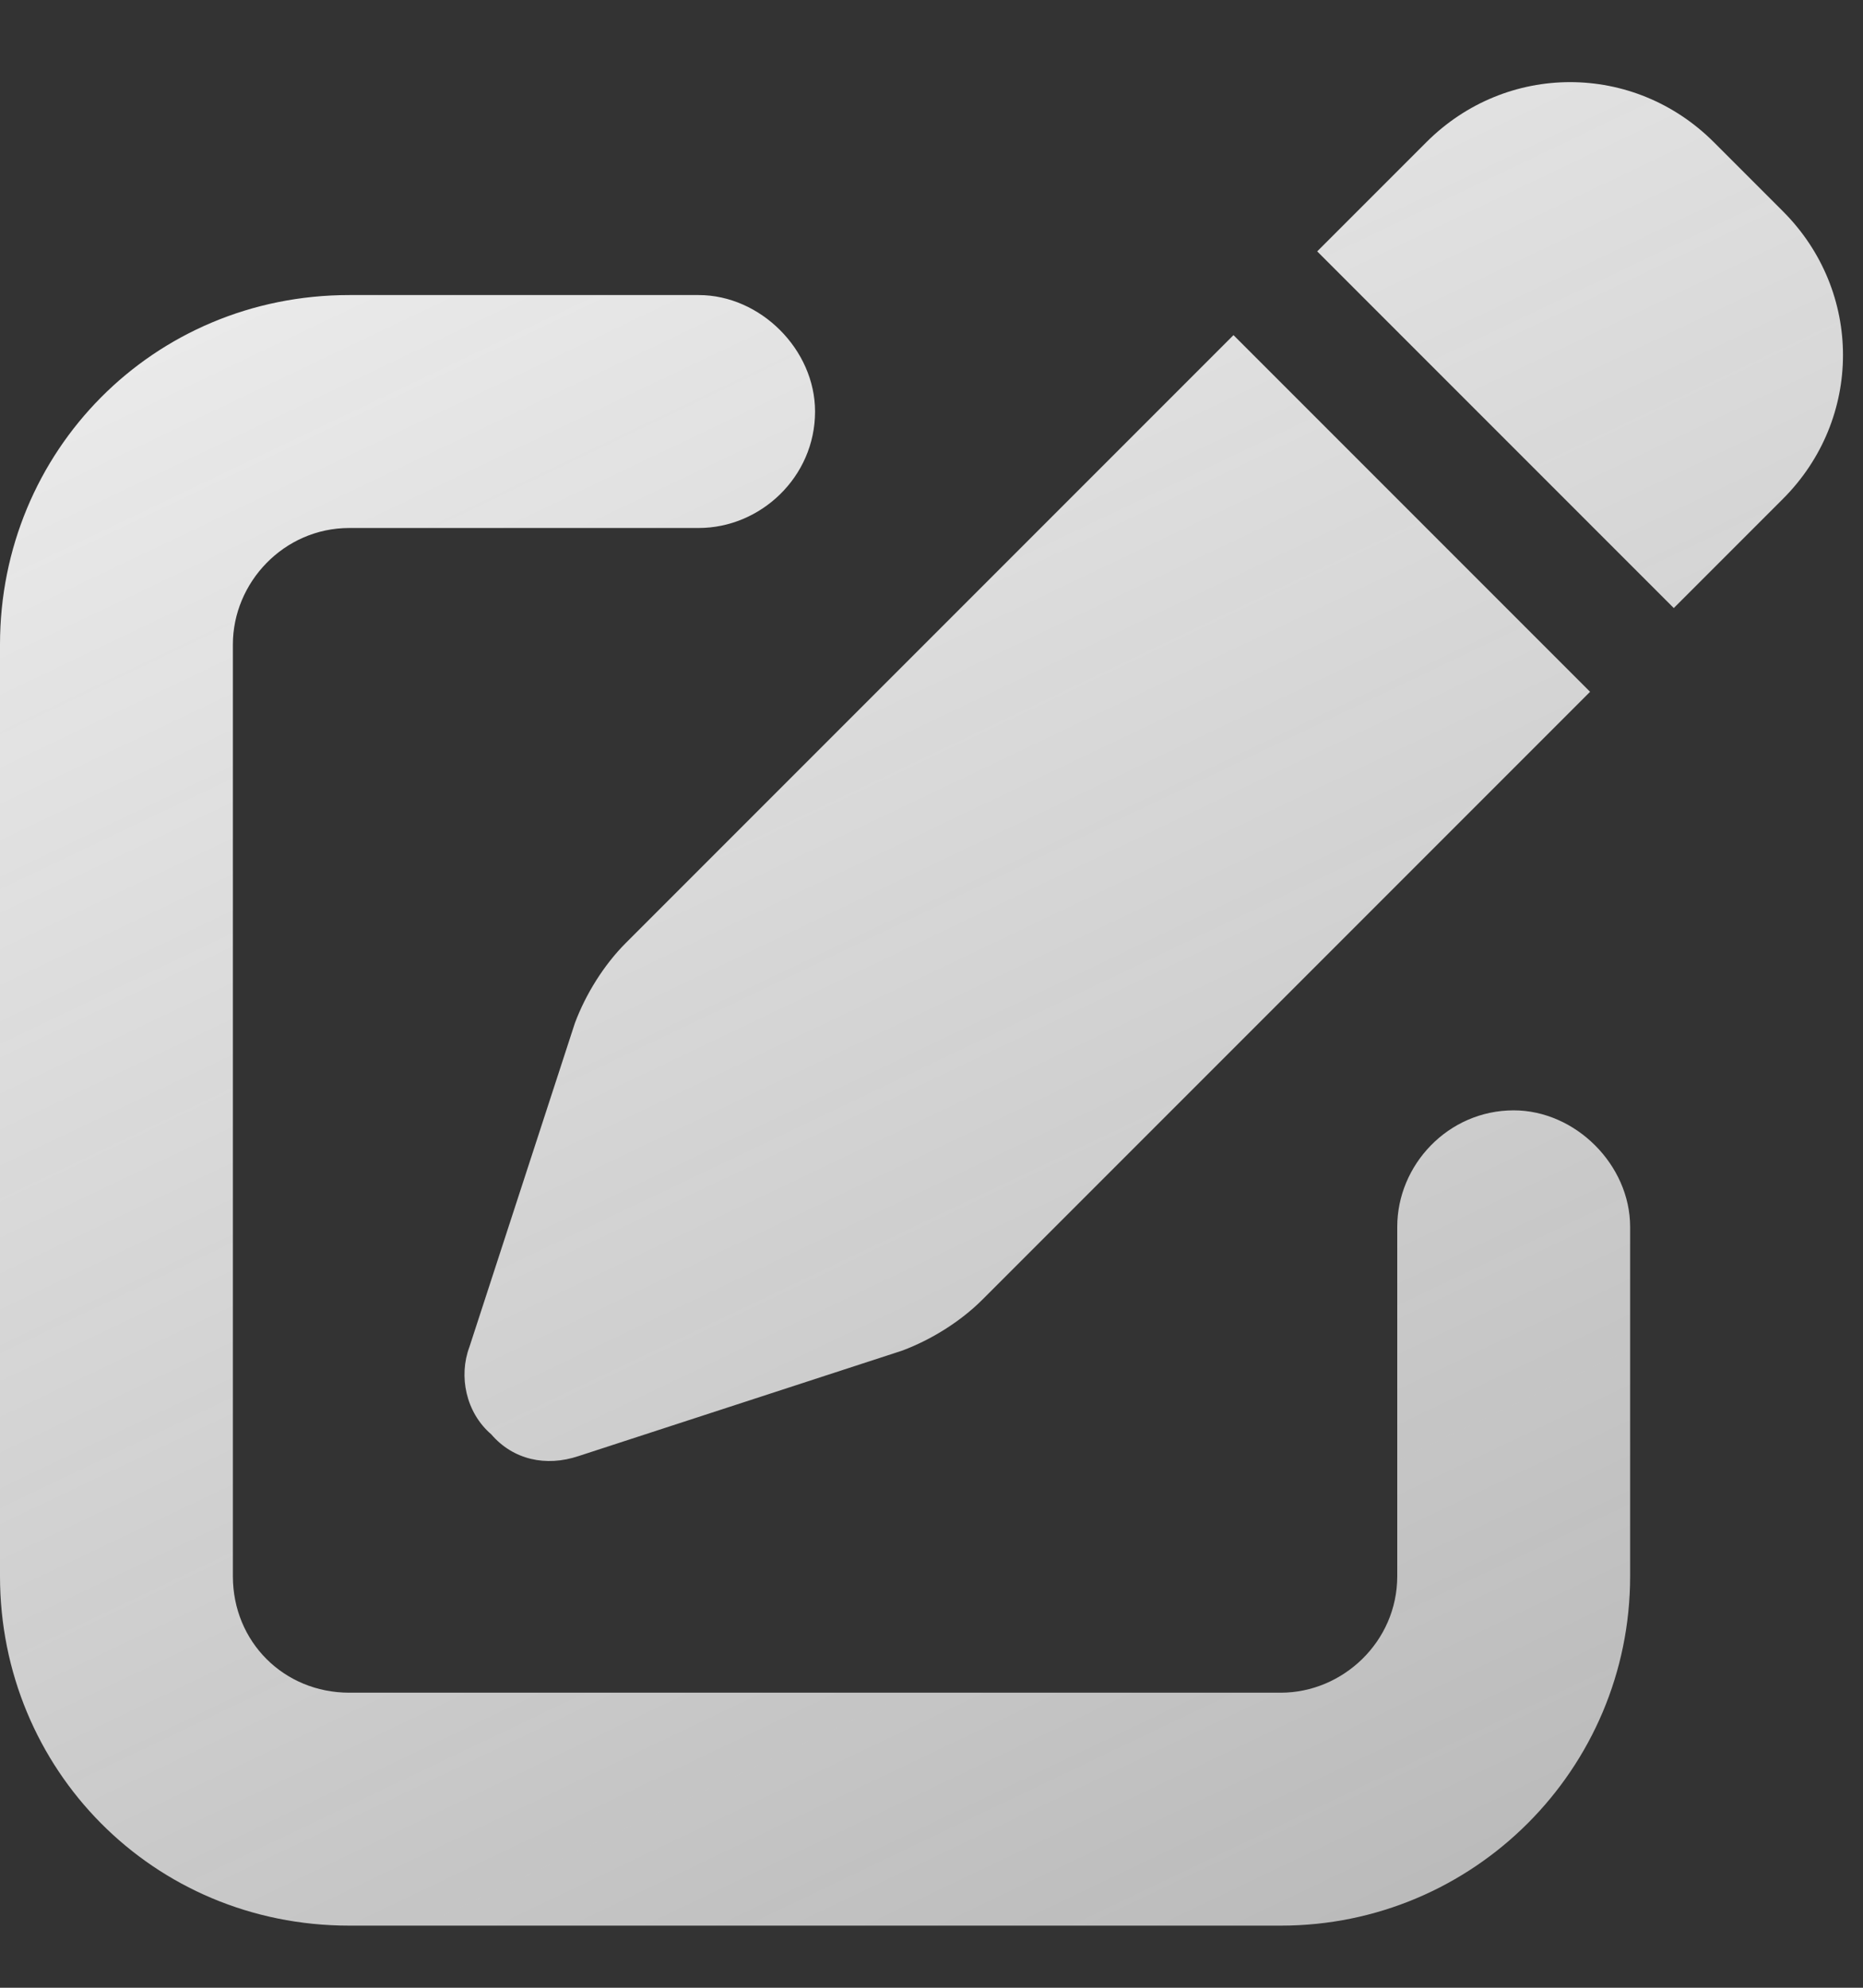
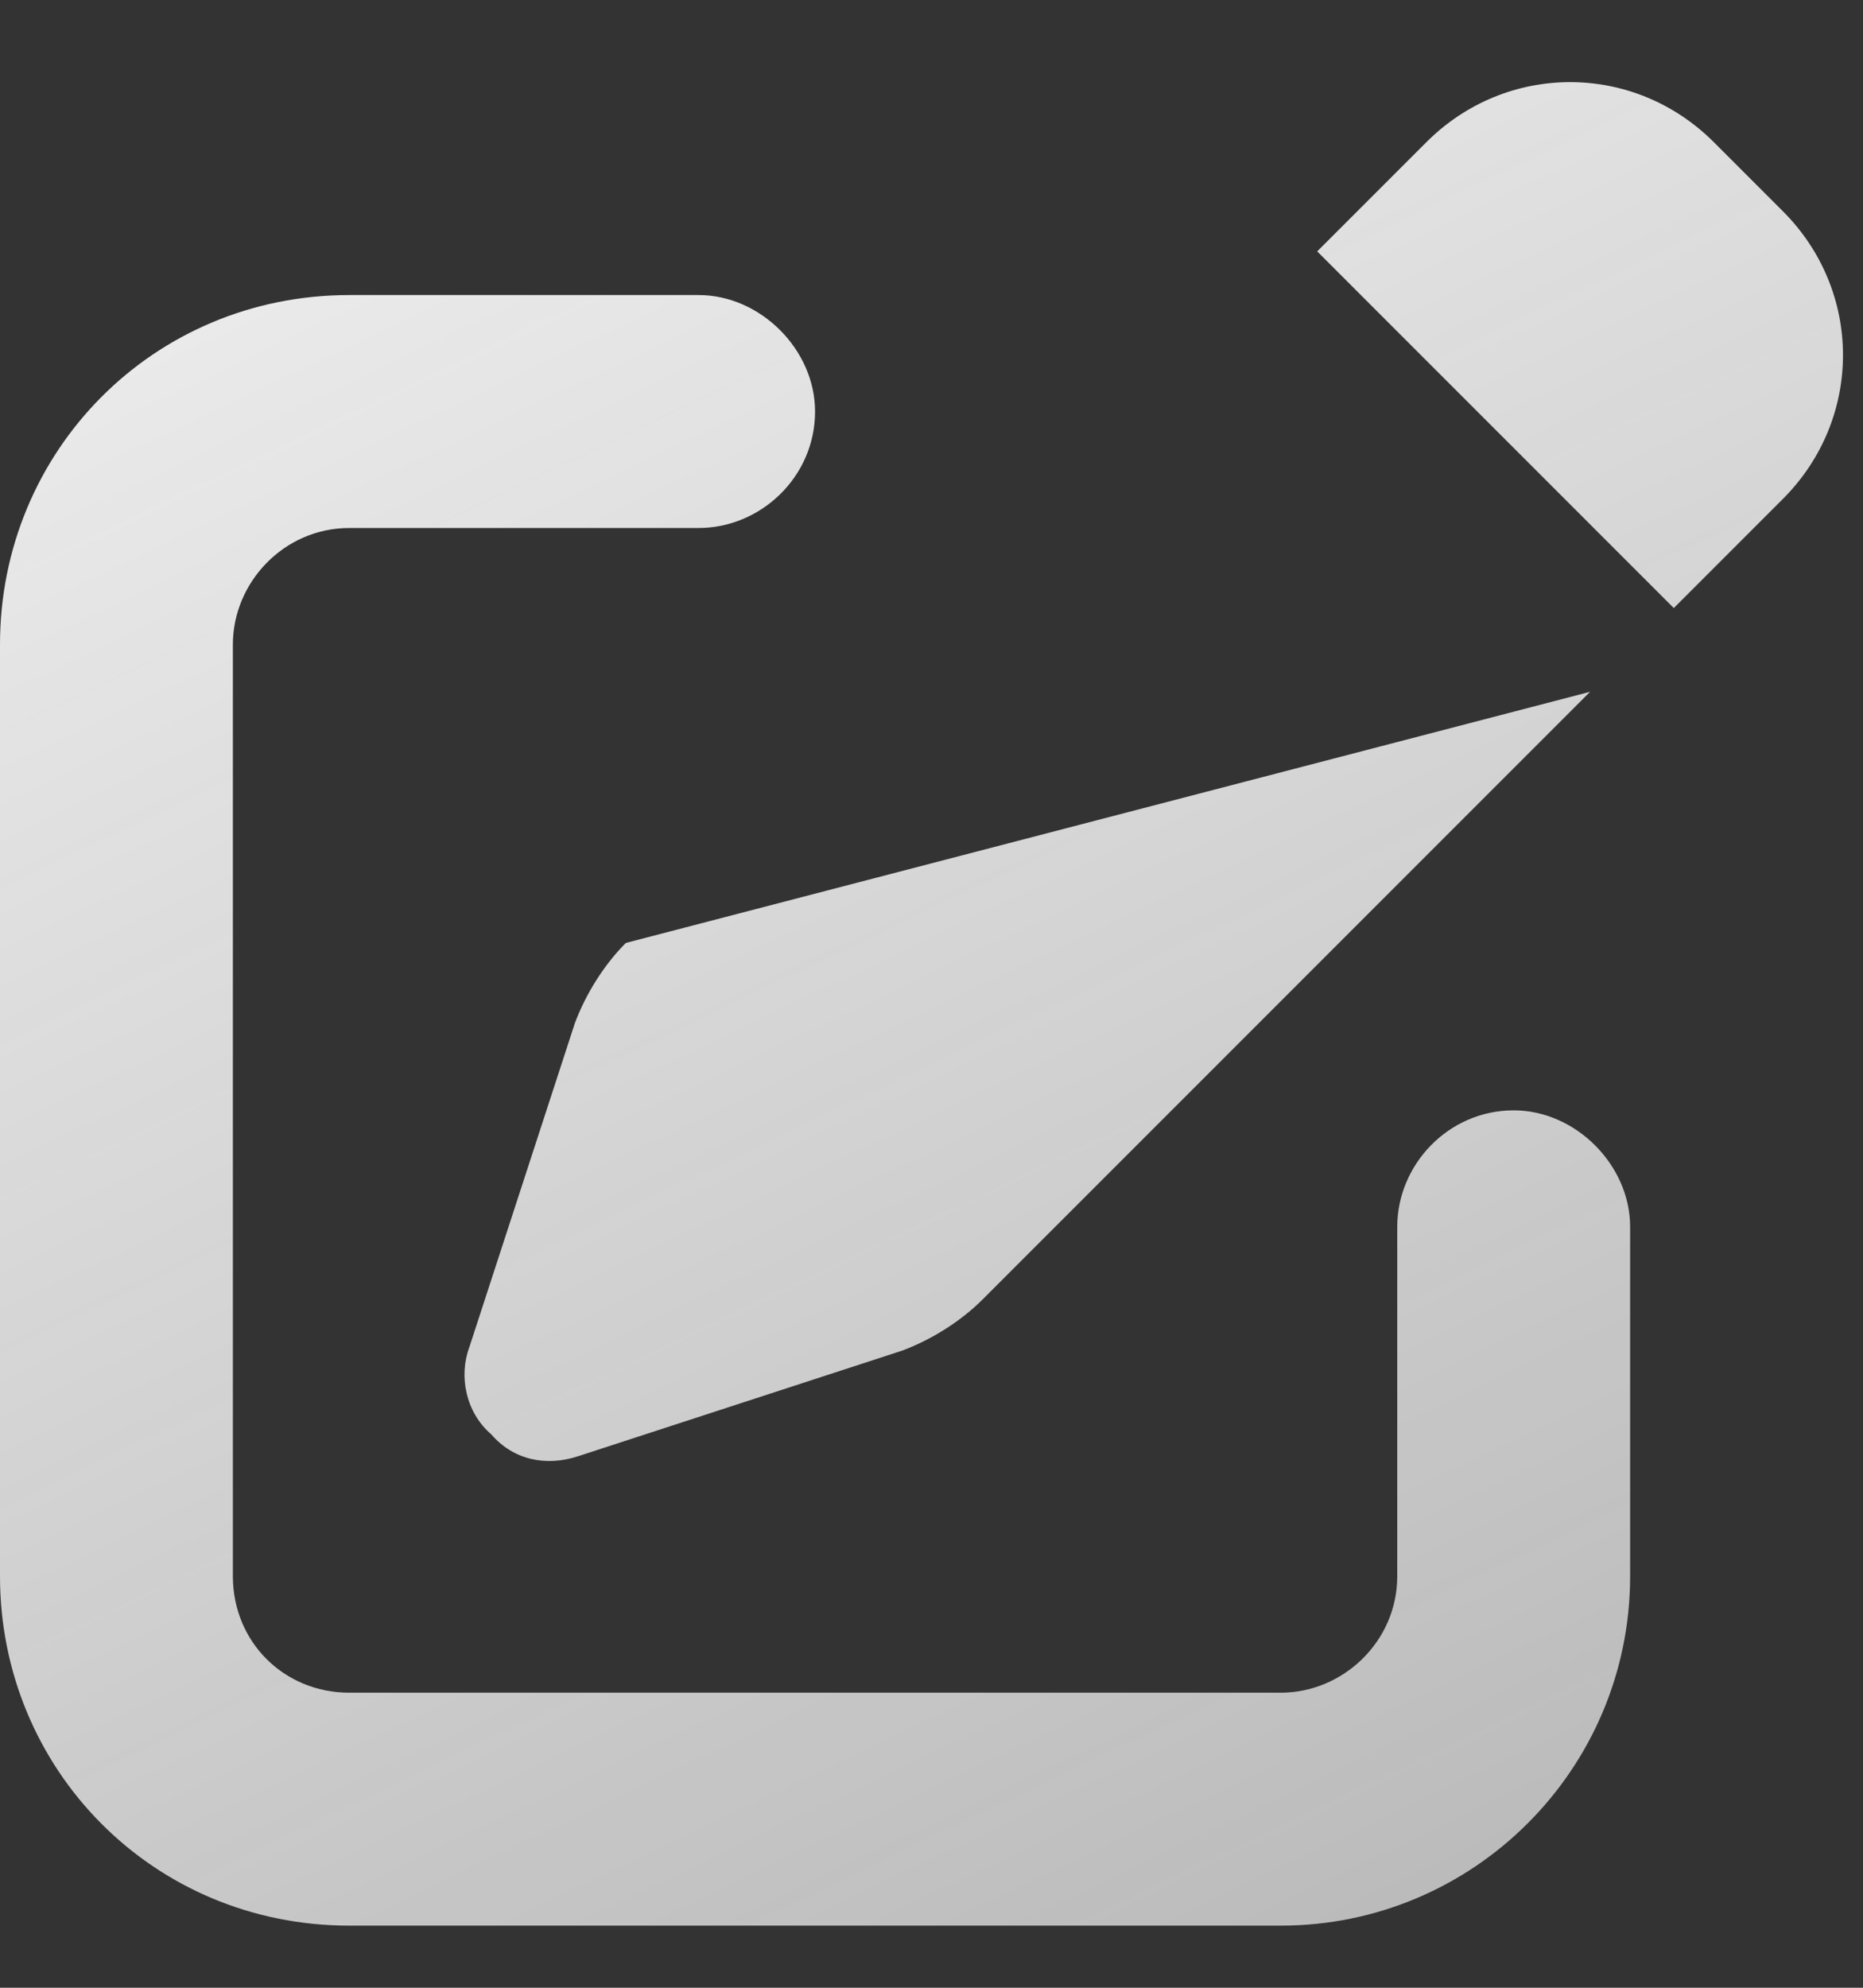
<svg xmlns="http://www.w3.org/2000/svg" width="30" height="32" viewBox="0 0 30 32" fill="none">
  <rect x="0" y="0" width="30" height="32" fill="#333333" stroke="none" />
-   <path d="M28.711 3.402C30 4.691 30 6.742 28.711 8.031L26.953 9.789L21.211 4.047L22.969 2.289C24.258 1 26.309 1 27.598 2.289L28.711 3.402ZM10.078 15.18L19.863 5.395L25.605 11.137L15.82 20.922C15.469 21.273 15 21.566 14.531 21.742L9.316 23.441C8.789 23.617 8.262 23.5 7.91 23.09C7.5 22.738 7.383 22.152 7.559 21.684L9.258 16.469C9.434 16 9.727 15.531 10.078 15.18ZM11.25 4.75C12.246 4.75 13.125 5.629 13.125 6.625C13.125 7.68 12.246 8.5 11.25 8.5H5.625C4.57 8.5 3.75 9.379 3.75 10.375V25.375C3.75 26.43 4.57 27.25 5.625 27.25H20.625C21.621 27.25 22.5 26.43 22.5 25.375V19.75C22.5 18.754 23.32 17.875 24.375 17.875C25.371 17.875 26.25 18.754 26.25 19.75V25.375C26.25 28.48 23.73 31 20.625 31H5.625C2.461 31 0 28.48 0 25.375V10.375C0 7.27 2.461 4.75 5.625 4.75H11.25Z" fill="url(#paint0_linear_80_207)" />
+   <path d="M28.711 3.402C30 4.691 30 6.742 28.711 8.031L26.953 9.789L21.211 4.047L22.969 2.289C24.258 1 26.309 1 27.598 2.289L28.711 3.402ZM10.078 15.18L25.605 11.137L15.82 20.922C15.469 21.273 15 21.566 14.531 21.742L9.316 23.441C8.789 23.617 8.262 23.5 7.91 23.09C7.5 22.738 7.383 22.152 7.559 21.684L9.258 16.469C9.434 16 9.727 15.531 10.078 15.18ZM11.25 4.75C12.246 4.75 13.125 5.629 13.125 6.625C13.125 7.68 12.246 8.5 11.25 8.5H5.625C4.57 8.5 3.75 9.379 3.75 10.375V25.375C3.75 26.43 4.57 27.25 5.625 27.25H20.625C21.621 27.25 22.5 26.43 22.5 25.375V19.75C22.5 18.754 23.32 17.875 24.375 17.875C25.371 17.875 26.25 18.754 26.25 19.75V25.375C26.25 28.48 23.73 31 20.625 31H5.625C2.461 31 0 28.48 0 25.375V10.375C0 7.27 2.461 4.75 5.625 4.75H11.25Z" fill="url(#paint0_linear_80_207)" />
  <defs>
    <linearGradient id="paint0_linear_80_207" x1="2.672" y1="4.333" x2="52" y2="107.75" gradientUnits="userSpaceOnUse">
      <stop stop-color="#EBEBEB" />
      <stop offset="1" stop-color="white" stop-opacity="0" />
    </linearGradient>
  </defs>
</svg>